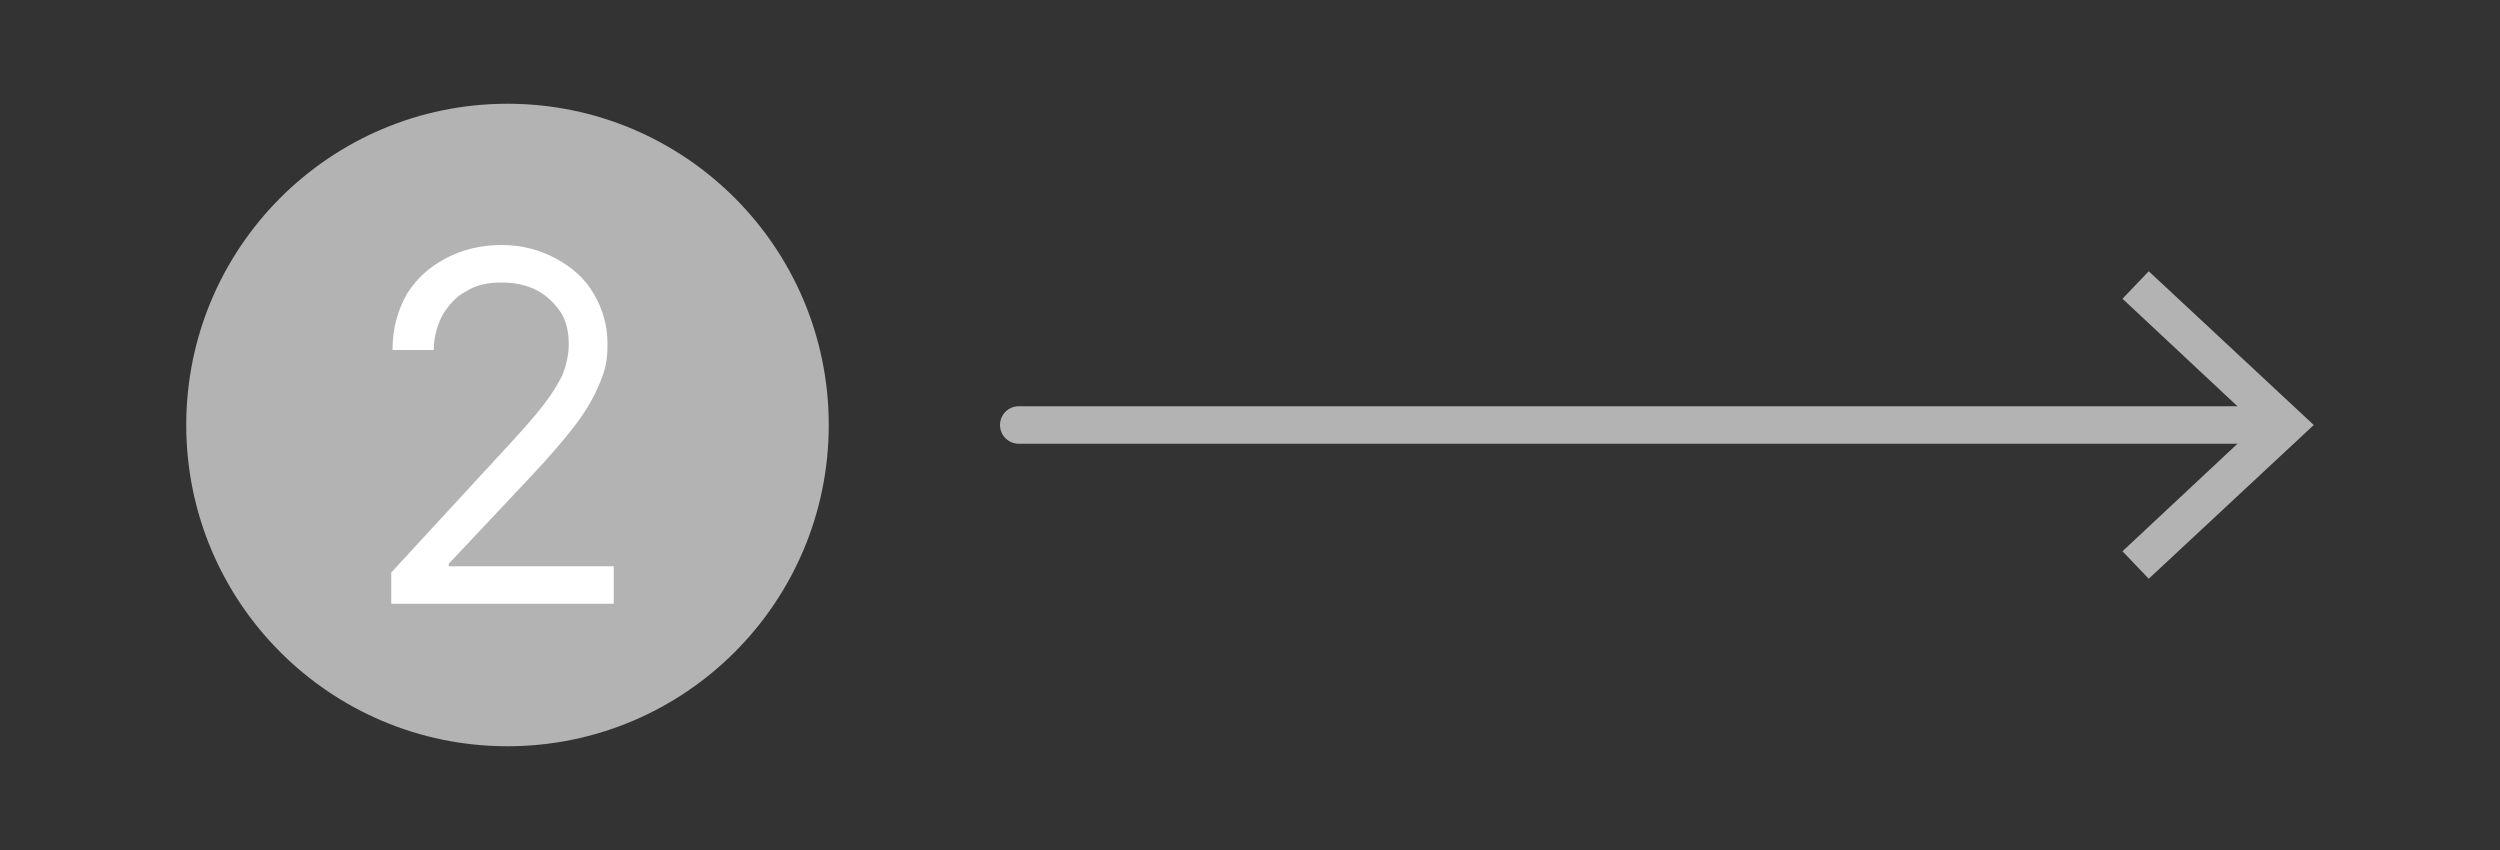
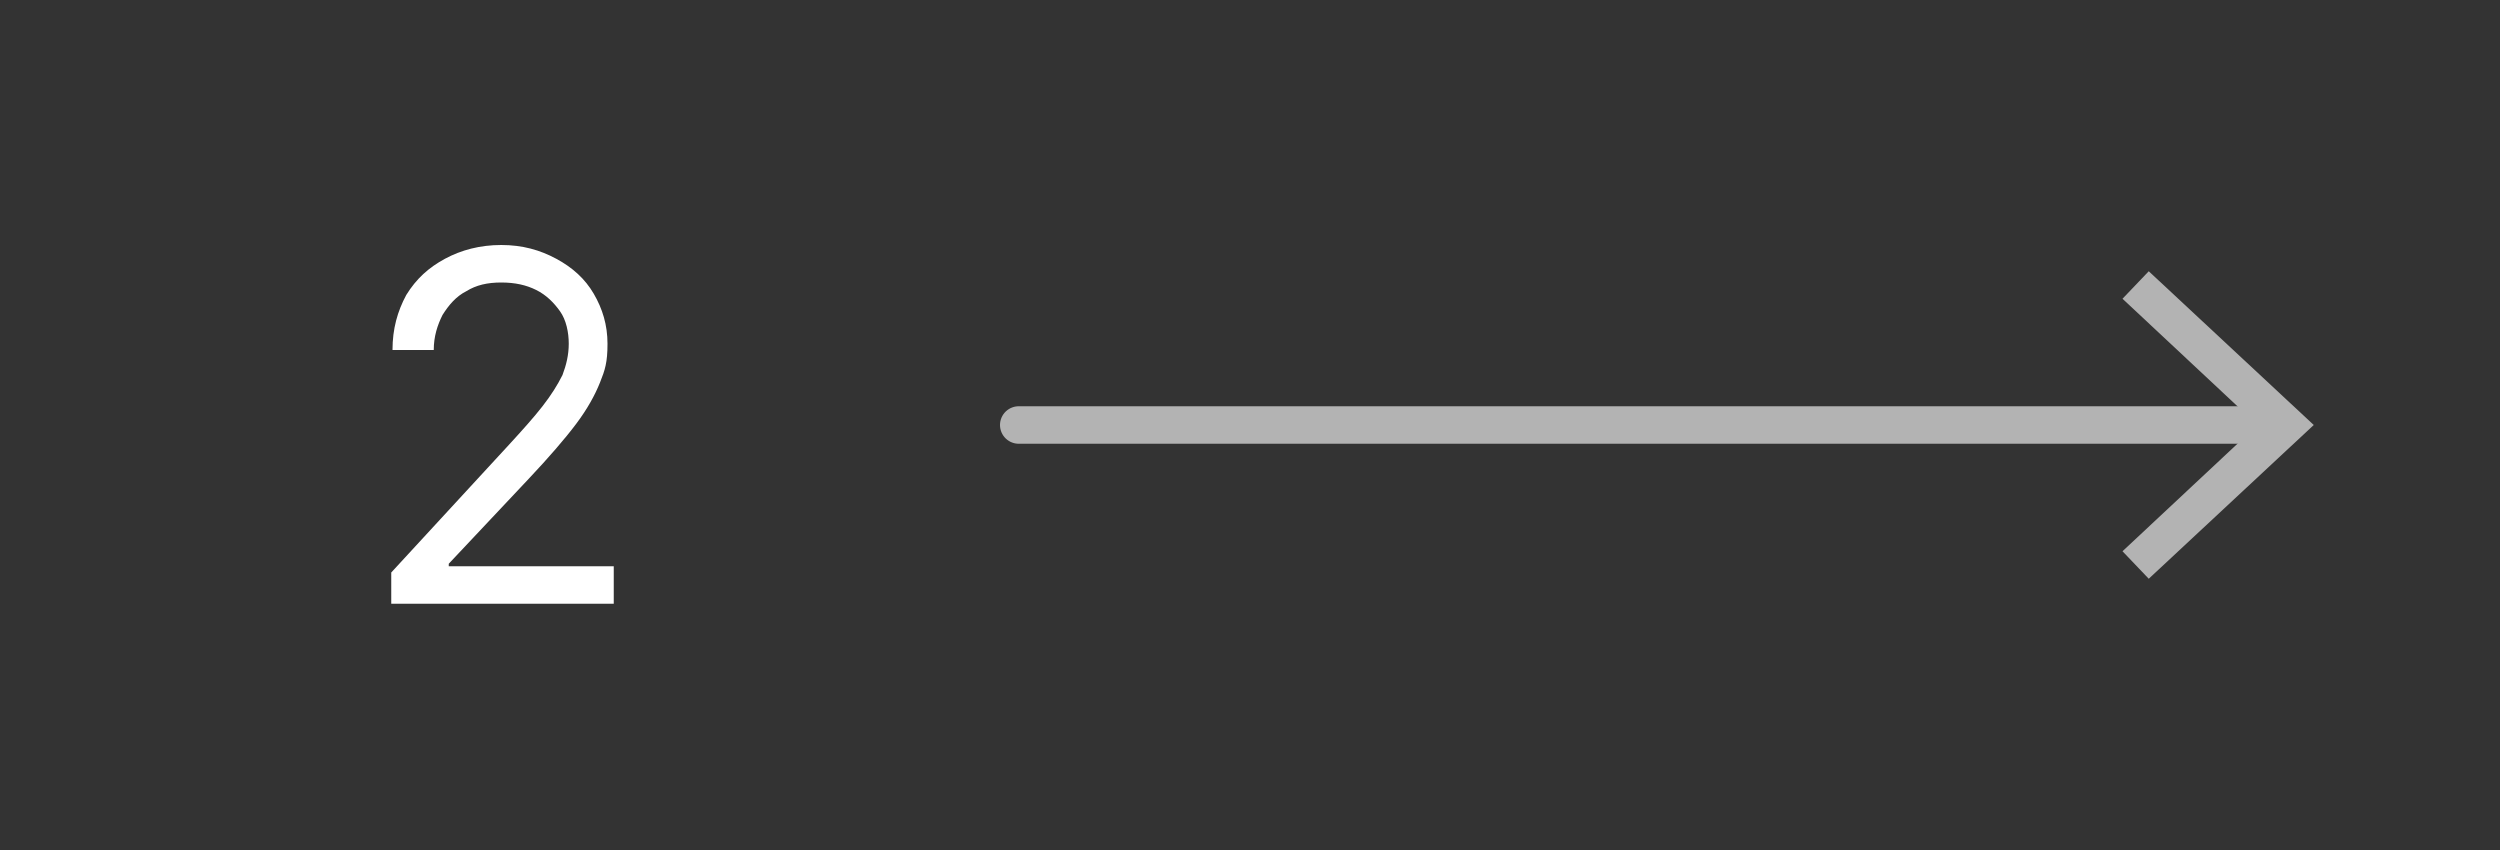
<svg xmlns="http://www.w3.org/2000/svg" version="1.1" viewBox="0 0 200 68">
  <rect x="0" y="0" width="200" height="68" fill="#333333" stroke="none" />
  <defs>
    <style>
      .cls-1 {
        fill: #fff;
      }

      .cls-2 {
        isolation: isolate;
      }

      .cls-3 {
        fill: #b3b3b3;
      }

      .cls-4 {
        fill: none;
        stroke: #b3b3b3;
        stroke-linecap: round;
        stroke-linejoin: round;
        stroke-width: 3px;
      }
    </style>
  </defs>
  <g>
    <g id="Camada_1">
-       <circle class="cls-3" cx="40.6" cy="34" r="25.7" />
      <g>
        <line class="cls-4" x1="81.5" y1="34" x2="181.8" y2="34" />
        <polygon class="cls-3" points="171.9 46.3 169.8 44.1 180.6 34 169.8 23.9 171.9 21.7 185.1 34 171.9 46.3" />
      </g>
      <g class="cls-2">
        <g class="cls-2">
          <path class="cls-1" d="M31.3,48.3v-2.5l9.4-10.2c1.1-1.2,2-2.2,2.7-3.1.7-.9,1.2-1.7,1.6-2.5.3-.8.5-1.6.5-2.5s-.2-1.9-.7-2.6c-.5-.7-1.1-1.3-1.9-1.7-.8-.4-1.7-.6-2.8-.6s-2,.2-2.8.7c-.8.4-1.4,1.1-1.9,1.9-.4.8-.7,1.7-.7,2.8h-3.3c0-1.7.4-3.1,1.1-4.4.8-1.3,1.8-2.2,3.1-2.9,1.3-.7,2.8-1.1,4.5-1.1s3.1.4,4.4,1.1c1.3.7,2.3,1.6,3,2.8.7,1.2,1.1,2.5,1.1,4s-.2,2.1-.6,3.1-1,2.1-1.9,3.3c-.9,1.2-2.2,2.7-3.8,4.4l-6.4,6.8v.2h13.2v3h-17.9Z" />
        </g>
      </g>
    </g>
  </g>
</svg>